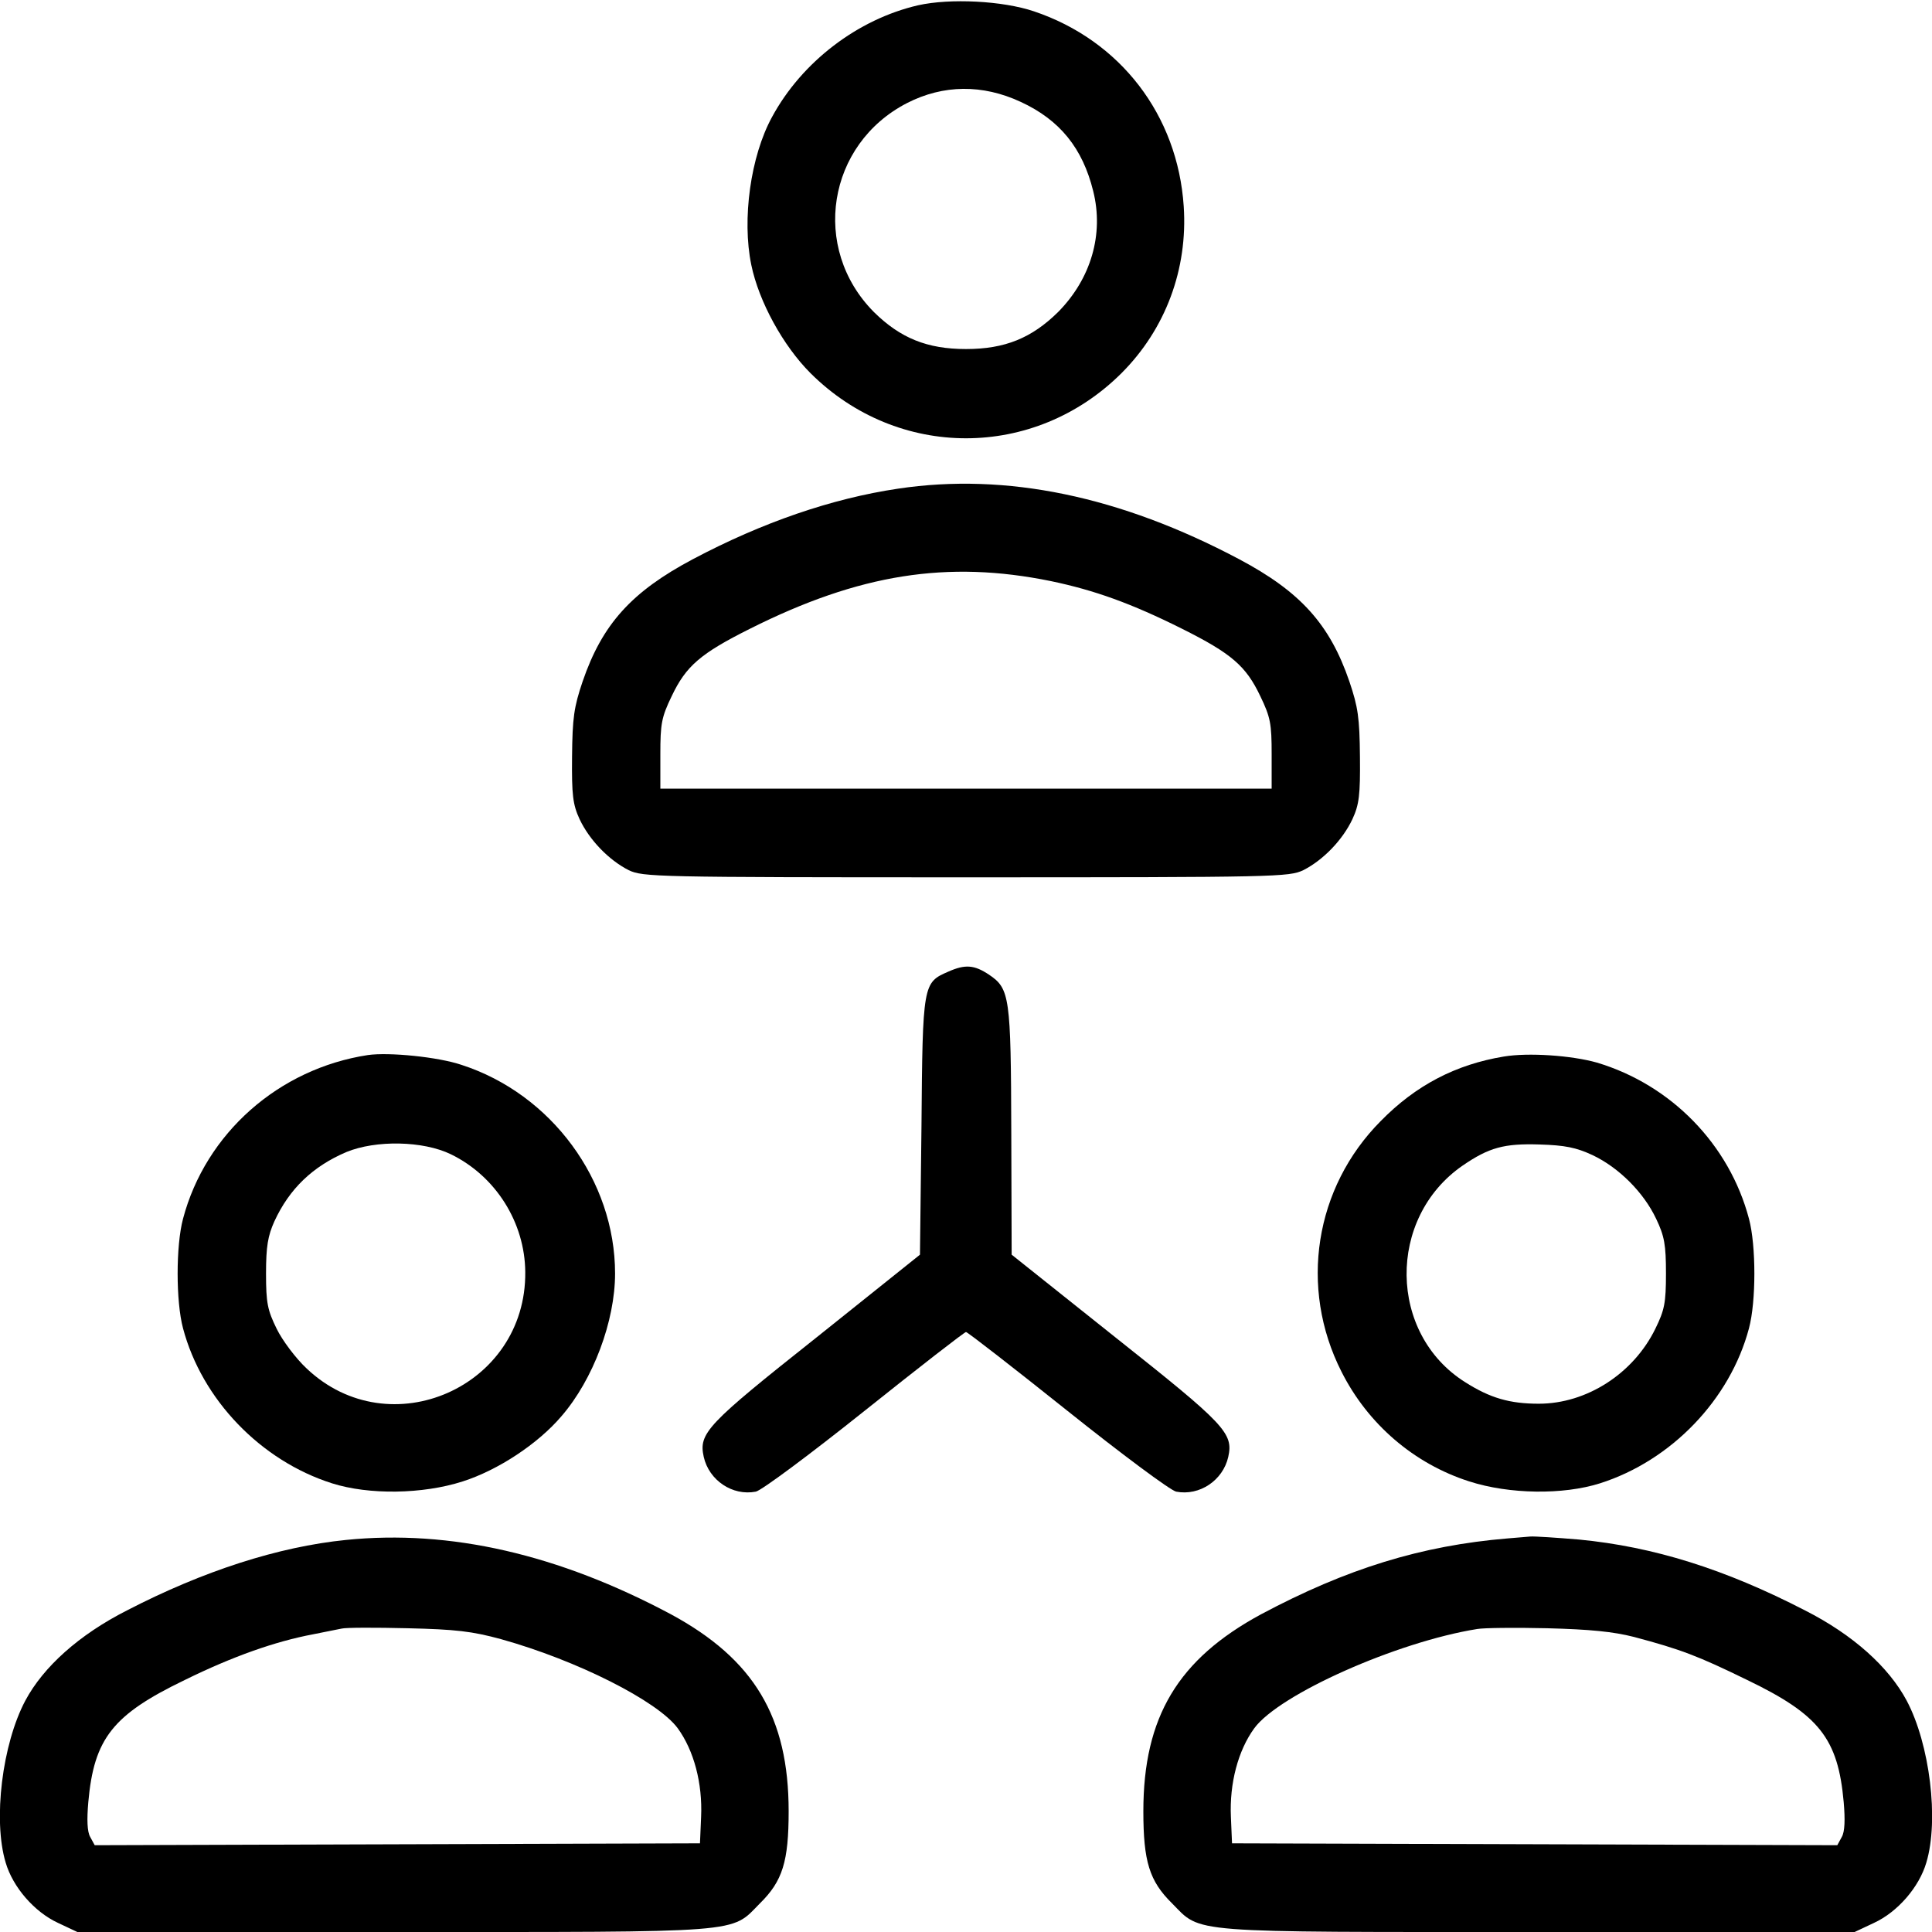
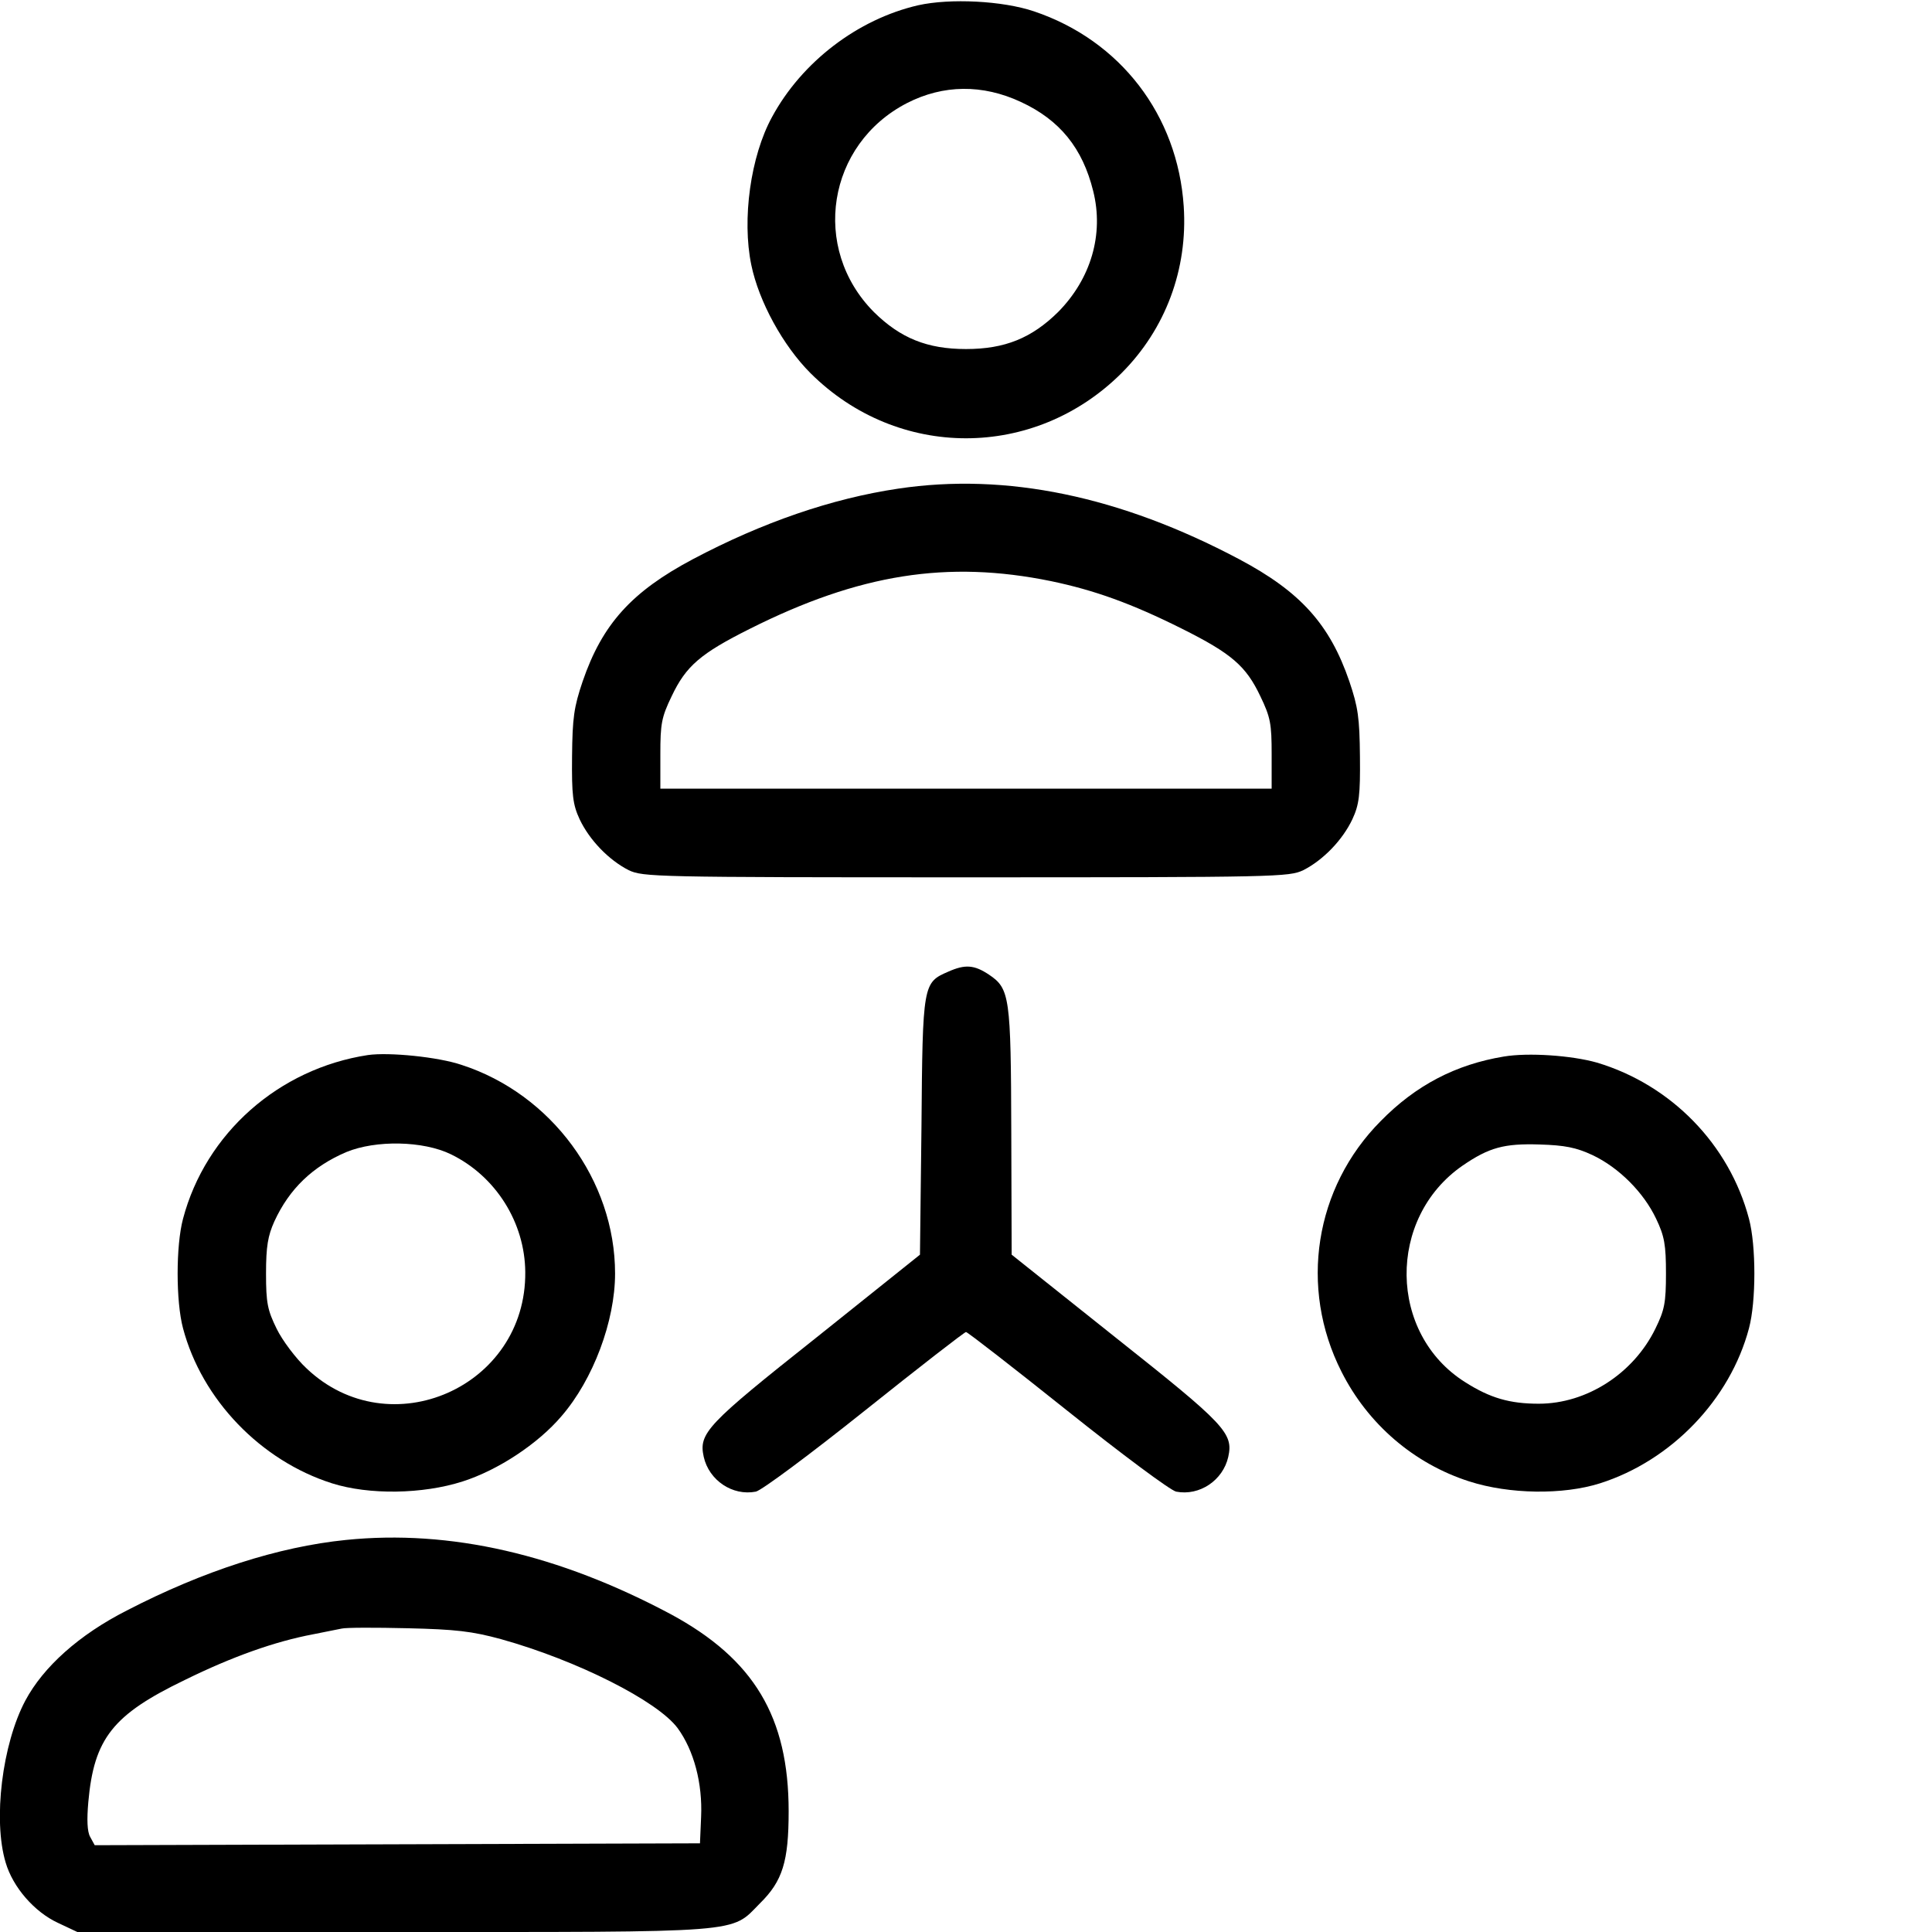
<svg xmlns="http://www.w3.org/2000/svg" version="1.1" width="512" height="512" viewBox="0 0 512 512">
  <title>reseau</title>
  <path d="M243.3 1.4c-16 3.7-30.8 15-38.7 29.6-5.7 10.4-8 27.1-5.5 39.2 2 9.7 8.4 21.4 15.7 28.7 23.1 23 59.3 23 82.4 0 11.7-11.7 17.6-27.6 16.5-44.2-1.6-24.2-16.8-44-39.7-51.7-8.3-2.8-22.2-3.5-30.7-1.6zM270.5 27c10.4 4.8 16.4 12.3 19.2 23.6 2.9 11.5-0.6 23.3-9.3 32.1-7 6.9-14.1 9.8-24.4 9.8s-17.4-2.9-24.4-9.8c-16.8-16.9-12.4-44.5 8.8-55.4 9.6-4.9 20-5 30.1-0.3z" />
  <path d="M238 129.5c-17.5 2.6-35.9 8.9-54.4 18.7-16.2 8.6-24 17.2-29.2 32.4-2.3 6.8-2.7 9.6-2.8 19.9-0.1 10.2 0.2 12.7 2 16.6 2.6 5.5 7.7 10.8 13 13.5 3.8 1.8 6.8 1.9 89.4 1.9s85.6-0.1 89.4-1.9c5.3-2.7 10.4-8 13-13.5 1.8-3.9 2.1-6.4 2-16.6-0.1-10.3-0.5-13.1-2.8-19.9-5.2-15.2-13-23.8-29.2-32.4-31.5-16.7-61.7-23-90.4-18.7zM278.5 154c11.5 2.4 21.3 5.9 34.7 12.6 13.2 6.6 17 9.9 20.8 17.9 2.7 5.6 3 7.3 3 15.4v9.1h-162v-9.1c0-8.1 0.3-9.8 3-15.4 3.8-8 7.6-11.3 20.8-17.9 28.9-14.5 52.3-18.2 79.7-12.6z" />
  <path d="M251.3 257.5c-6.7 2.9-6.8 3.2-7.1 41l-0.4 34-27.5 22c-29 23-31.2 25.3-29.8 31.6 1.4 6.2 7.6 10.4 13.8 9.2 1.5-0.3 14.4-9.9 28.8-21.4s26.5-20.9 26.9-20.9c0.4 0 12.5 9.4 26.9 20.9s27.3 21.1 28.8 21.4c6.2 1.2 12.4-3 13.8-9.2 1.4-6.3-0.8-8.6-29.8-31.6l-27.6-22-0.1-32.5c-0.1-35.9-0.4-38-5.9-41.7-3.9-2.6-6.3-2.8-10.8-0.8z" />
  <path d="M97.5 279.6c-23.6 3.6-43 20.7-49 43.4-1.9 7.1-1.9 21.9 0 29 5 18.9 20.6 35.1 39.5 41.1 9.8 3.1 24 2.9 34.6-0.5 9.4-3 20-10 26.2-17.3 8.4-9.7 14.2-25.2 14.2-37.8 0-24.7-16.9-47.6-40.7-55.3-6.2-2.1-19.2-3.4-24.8-2.6zM119.5 305.9c11.9 5.8 19.6 18.1 19.7 31.2 0.3 30.5-35.9 46.4-57.9 25.6-2.9-2.7-6.5-7.5-8-10.6-2.4-4.9-2.8-6.8-2.8-14.6 0-7.2 0.5-10 2.2-13.8 4-8.7 10.2-14.6 19.1-18.4 7.8-3.2 20.3-3 27.7 0.6z" />
  <path d="M398.5 280c-12.7 2.1-23.3 7.6-32.6 17.1-17.5 17.6-21.7 44.1-10.4 66.4 7 13.9 19.2 24.4 33.9 29.1 10.6 3.4 24.8 3.6 34.6 0.5 18.9-6 34.5-22.2 39.5-41.1 1.9-7.1 1.9-21.9 0-29-5.2-19.7-20.6-35.5-40.3-41.4-6.7-1.9-18.2-2.7-24.7-1.6zM422 306.1c7 3.3 13.6 9.9 16.9 16.9 2.2 4.6 2.6 6.9 2.6 14.5 0 7.8-0.4 9.7-2.8 14.6-5.8 11.9-18.2 19.9-30.9 19.9-7.7 0-12.9-1.5-19.5-5.7-20.4-12.8-20.8-43.5-0.7-57.4 7-4.8 11-5.9 20.4-5.6 6.7 0.2 9.7 0.8 14 2.8z" />
  <path d="M91.7 408.1c-17.9 1.8-37.8 8.2-58.1 18.7-12.6 6.4-22.1 14.9-26.9 23.9-6.1 11.5-8.6 31.6-5.2 42.9 1.9 6.5 7.6 13.1 13.9 16l5.1 2.4h83.6c94.2 0 89.4 0.4 97.3-7.6 6-5.9 7.6-11.1 7.6-24.4 0-25-9.2-40.3-31.2-52.2-29.8-15.9-58.5-22.5-86.1-19.7zM132.8 434.4c20.1 5.6 41.5 16.4 46.8 23.6 4.3 5.9 6.6 14.6 6.2 23.5l-0.3 7-160.4 0.5-1.2-2.2c-0.8-1.4-0.9-4.6-0.5-9.2 1.5-16.9 6.5-23.2 25.6-32.4 12.6-6.2 23.9-10.2 34-12.1 3-0.6 6.4-1.3 7.5-1.5 1.1-0.3 9-0.3 17.5-0.1 12.8 0.3 17.1 0.8 24.8 2.9z" />
-   <path d="M399.5 407.7c-22.8 1.9-42.6 8-65.3 20.1-22 11.9-31.2 27.2-31.2 52.2 0 13.3 1.6 18.5 7.6 24.4 7.9 8 3.1 7.6 97.3 7.6h83.6l5.1-2.4c6.3-2.9 12-9.5 13.9-16 3.4-11.3 0.9-31.4-5.2-42.9-4.8-9-14.3-17.5-26.9-23.9-21.3-11-40.2-16.9-59.9-18.8-6-0.5-11.9-0.9-13-0.8s-3.8 0.3-6 0.5zM433 433.8c12.4 3.3 16.9 5 30 11.4 19.1 9.2 24.1 15.5 25.6 32.4 0.4 4.6 0.3 7.8-0.5 9.2l-1.2 2.2-160.4-0.5-0.3-7c-0.4-8.9 1.9-17.6 6.2-23.5 6.6-9 37.8-22.9 59.1-26.3 1.7-0.3 10-0.4 18.5-0.2 11.4 0.3 17.5 0.9 23 2.3z" />
</svg>